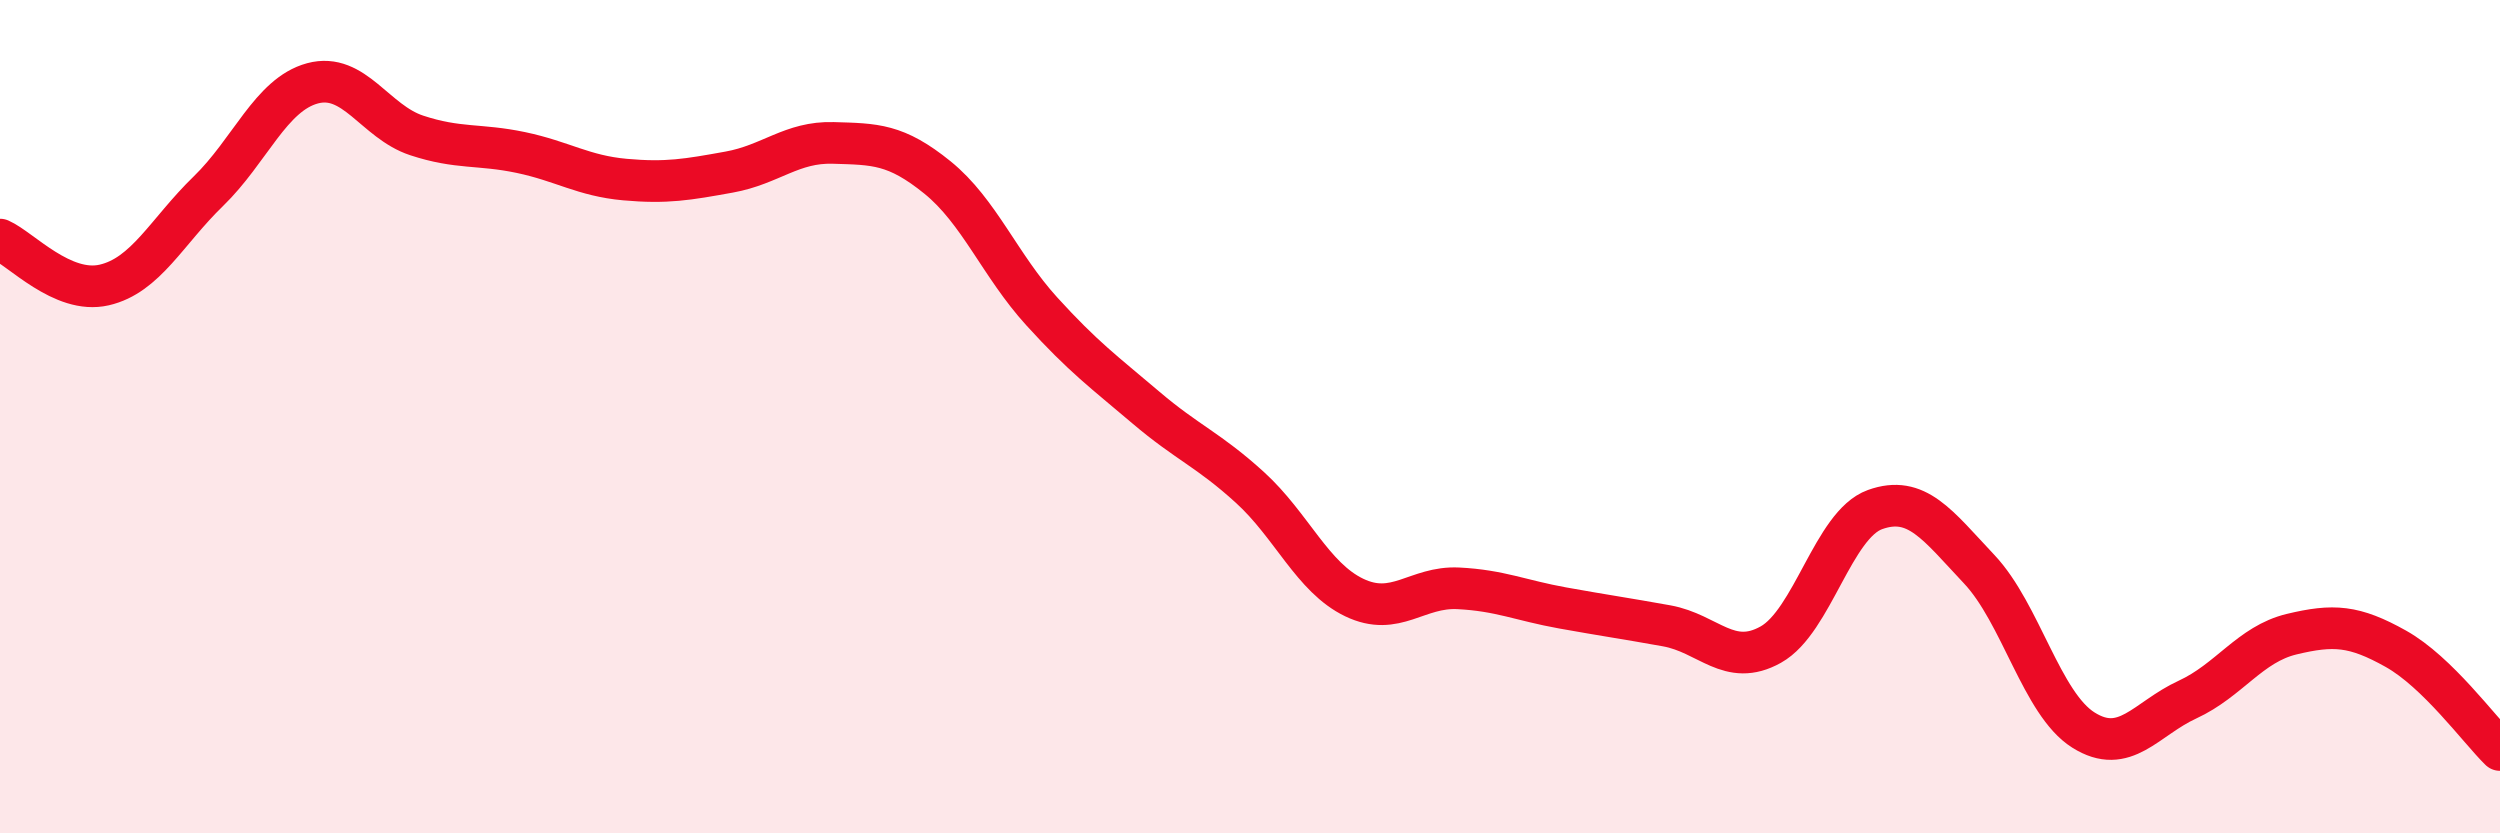
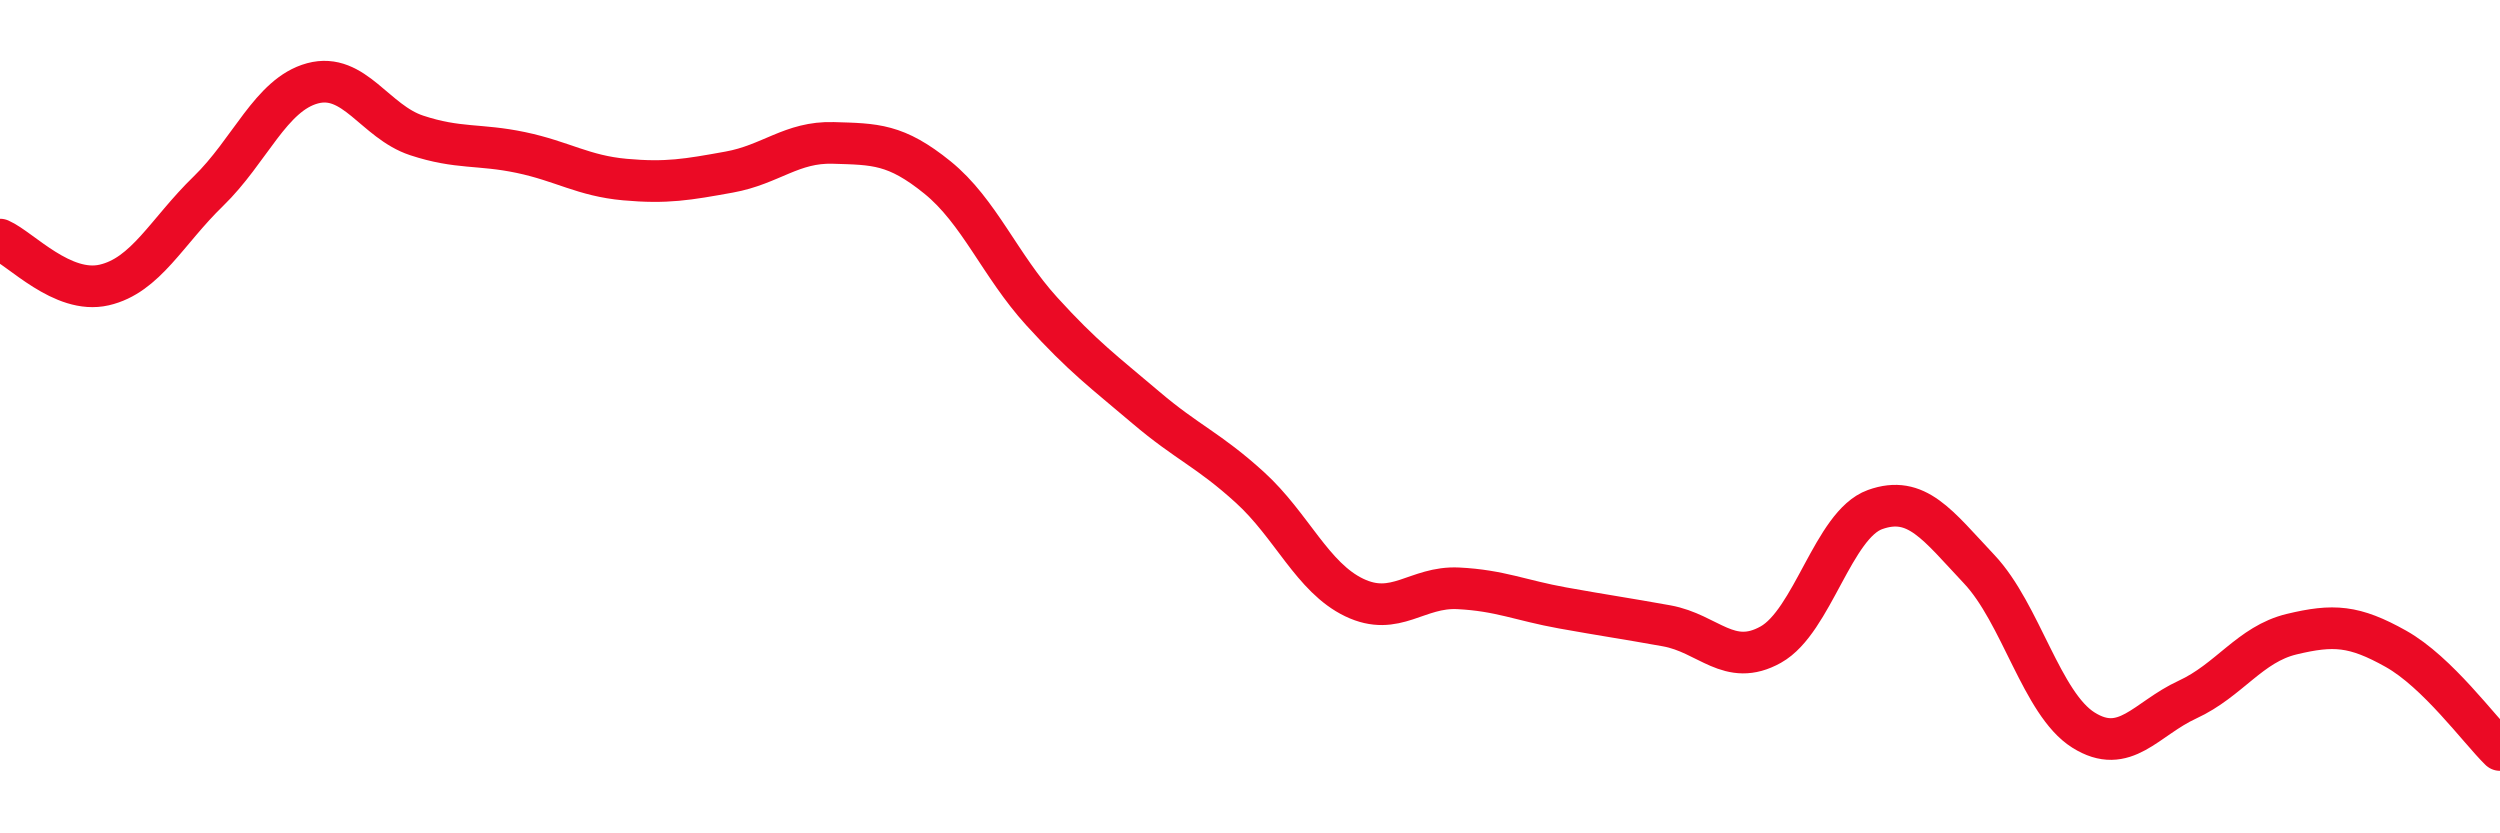
<svg xmlns="http://www.w3.org/2000/svg" width="60" height="20" viewBox="0 0 60 20">
-   <path d="M 0,5.75 C 0.5,5.97 1.5,7.07 2.5,6.84 C 3.5,6.61 4,5.56 5,4.59 C 6,3.62 6.5,2.27 7.5,2 C 8.5,1.73 9,2.92 10,3.25 C 11,3.58 11.5,3.45 12.5,3.66 C 13.5,3.87 14,4.22 15,4.31 C 16,4.4 16.5,4.31 17.5,4.13 C 18.5,3.95 19,3.4 20,3.43 C 21,3.46 21.5,3.45 22.5,4.26 C 23.5,5.07 24,6.37 25,7.47 C 26,8.57 26.5,8.93 27.5,9.78 C 28.5,10.63 29,10.79 30,11.7 C 31,12.61 31.5,13.86 32.5,14.34 C 33.5,14.82 34,14.07 35,14.12 C 36,14.17 36.5,14.41 37.5,14.59 C 38.5,14.77 39,14.84 40,15.02 C 41,15.2 41.5,16.03 42.5,15.47 C 43.5,14.91 44,12.59 45,12.23 C 46,11.87 46.5,12.6 47.5,13.66 C 48.5,14.72 49,16.89 50,17.52 C 51,18.15 51.5,17.25 52.5,16.79 C 53.5,16.33 54,15.46 55,15.22 C 56,14.98 56.5,15.01 57.5,15.57 C 58.5,16.13 59.5,17.51 60,18L60 20L0 20Z" fill="#EB0A25" opacity="0.1" stroke-linecap="round" stroke-linejoin="round" />
  <path d="M 0,5.75 C 0.5,5.97 1.5,7.07 2.5,6.84 C 3.5,6.61 4,5.56 5,4.59 C 6,3.62 6.5,2.27 7.5,2 C 8.5,1.73 9,2.92 10,3.25 C 11,3.58 11.5,3.45 12.5,3.66 C 13.5,3.87 14,4.22 15,4.31 C 16,4.4 16.5,4.31 17.5,4.13 C 18.5,3.95 19,3.4 20,3.43 C 21,3.46 21.5,3.45 22.5,4.26 C 23.5,5.07 24,6.37 25,7.47 C 26,8.57 26.5,8.93 27.5,9.78 C 28.5,10.63 29,10.79 30,11.7 C 31,12.61 31.5,13.86 32.5,14.34 C 33.5,14.82 34,14.07 35,14.12 C 36,14.17 36.5,14.41 37.5,14.59 C 38.5,14.77 39,14.84 40,15.02 C 41,15.2 41.5,16.03 42.5,15.47 C 43.5,14.91 44,12.59 45,12.23 C 46,11.87 46.5,12.6 47.5,13.66 C 48.5,14.72 49,16.89 50,17.52 C 51,18.15 51.5,17.25 52.5,16.79 C 53.5,16.33 54,15.46 55,15.22 C 56,14.98 56.5,15.01 57.5,15.57 C 58.5,16.13 59.5,17.51 60,18" stroke="#EB0A25" stroke-width="1" fill="none" stroke-linecap="round" stroke-linejoin="round" />
</svg>